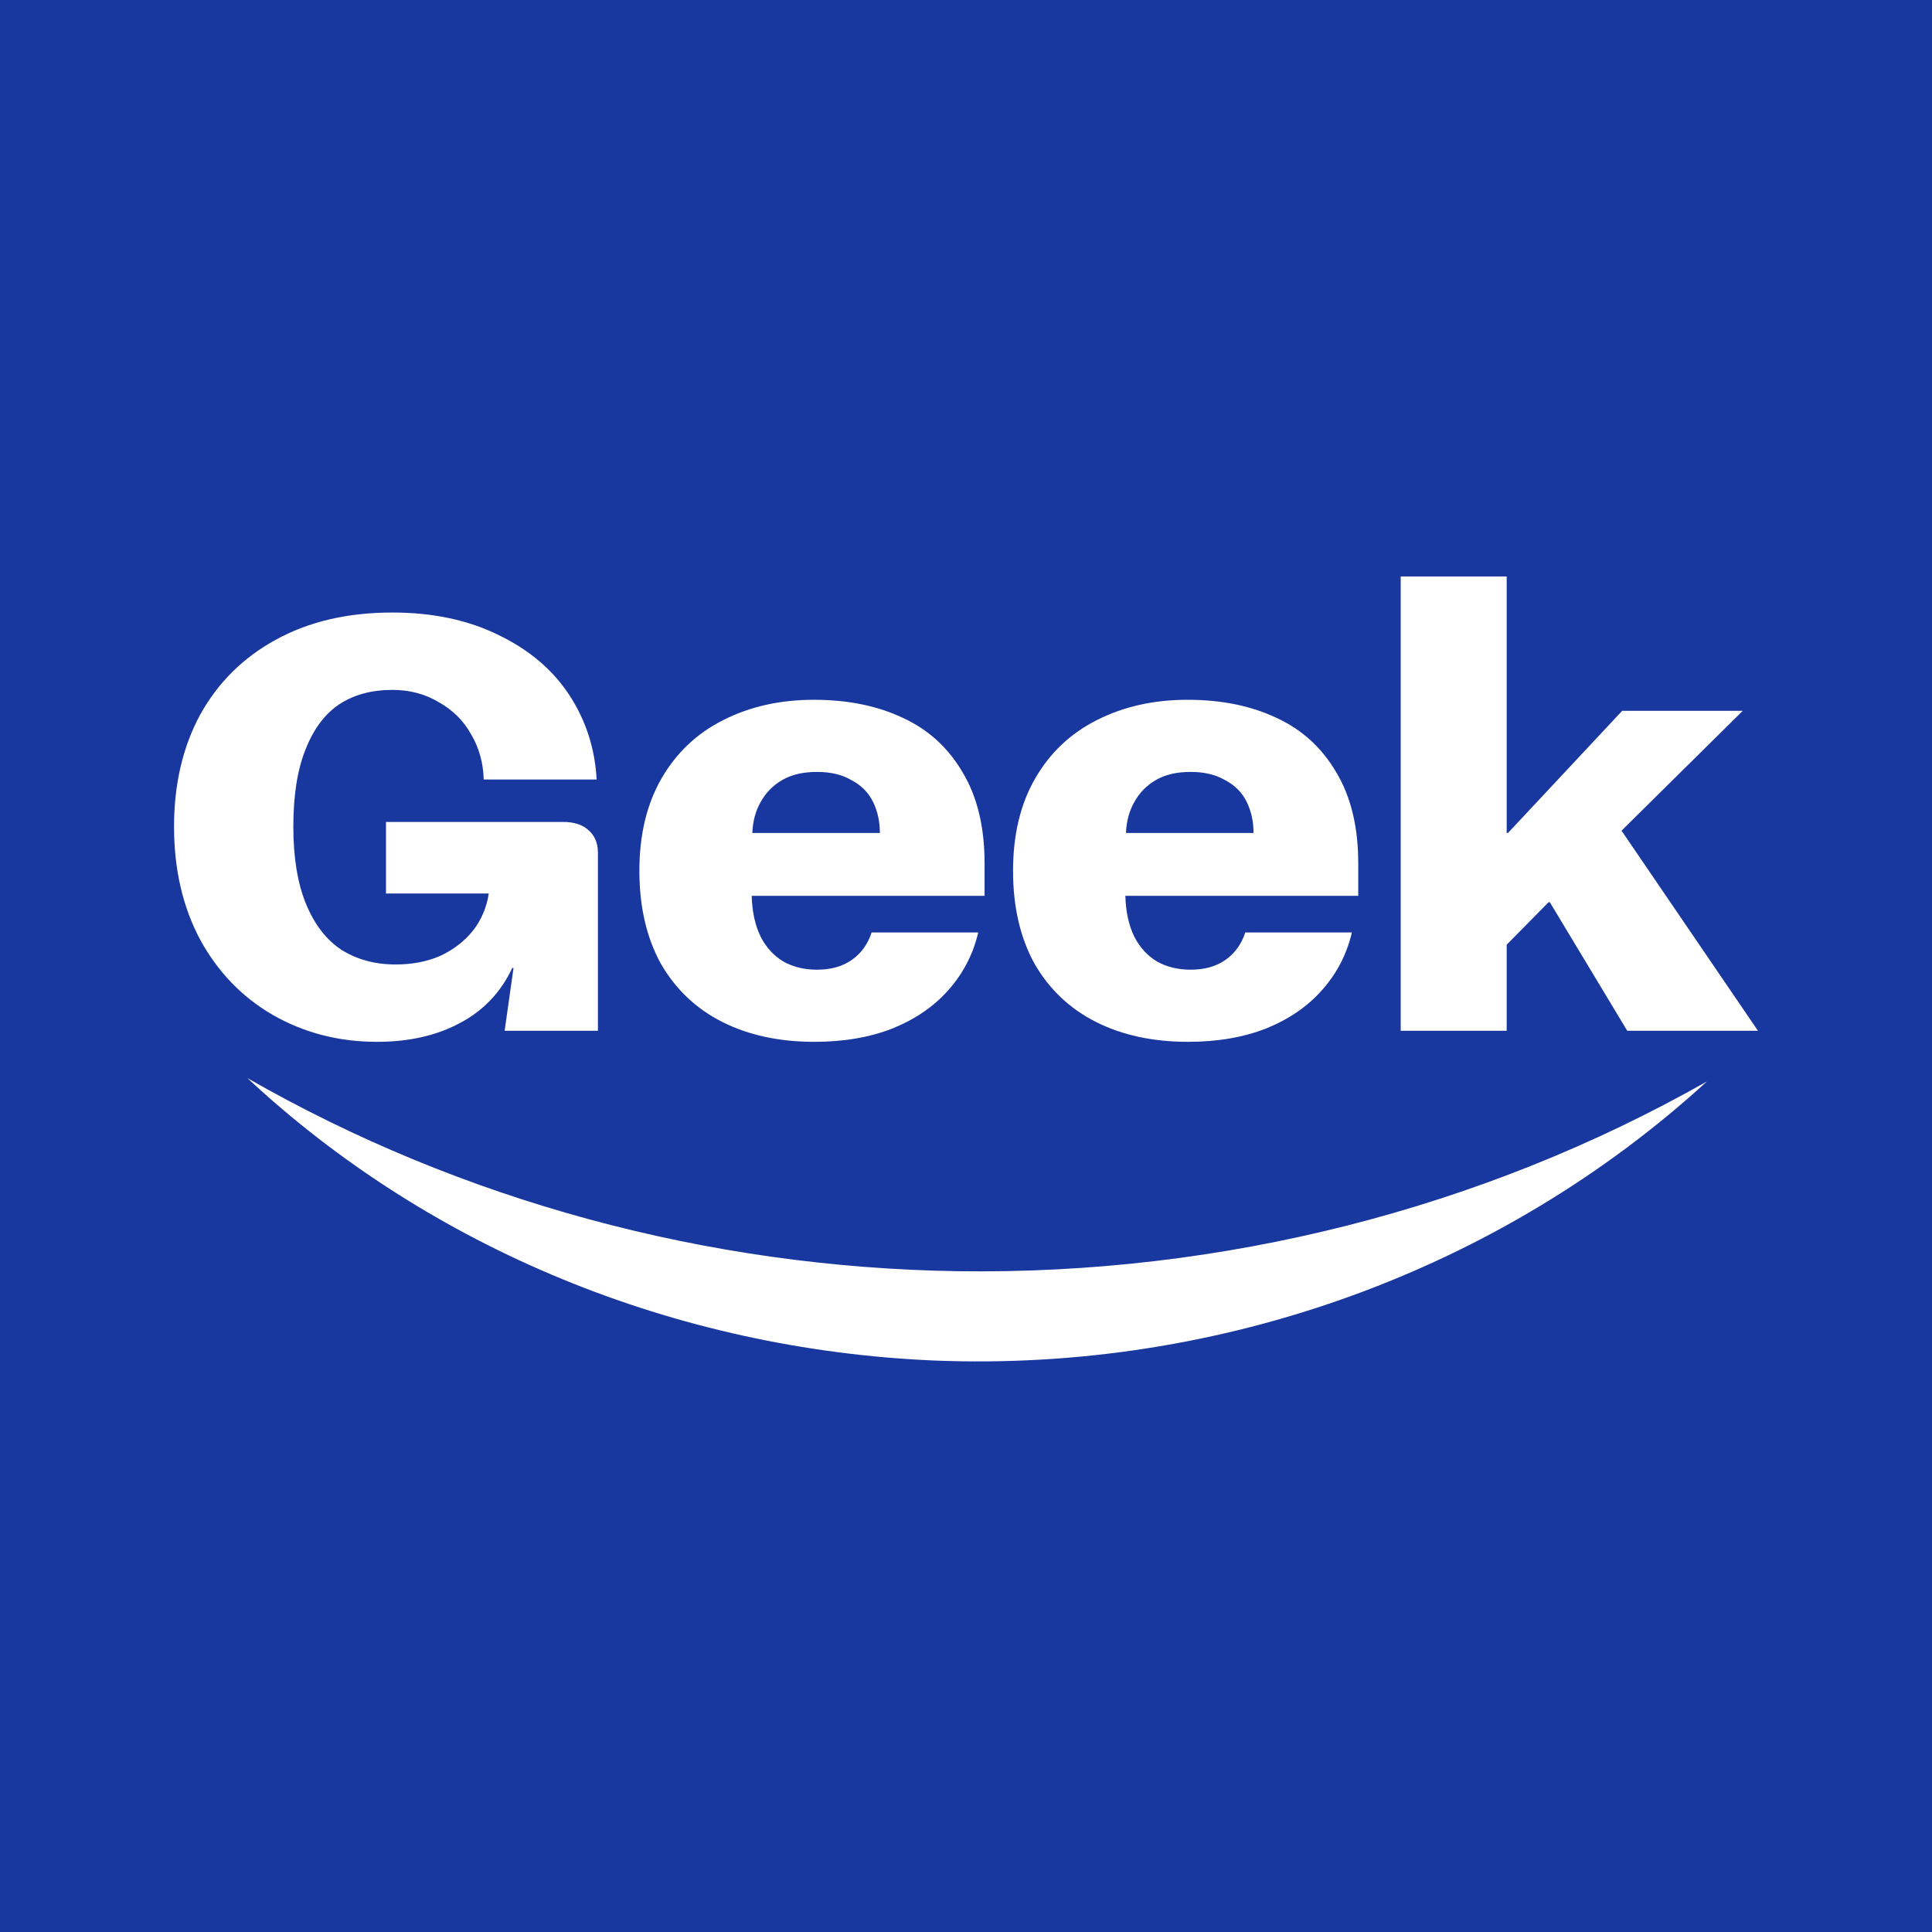
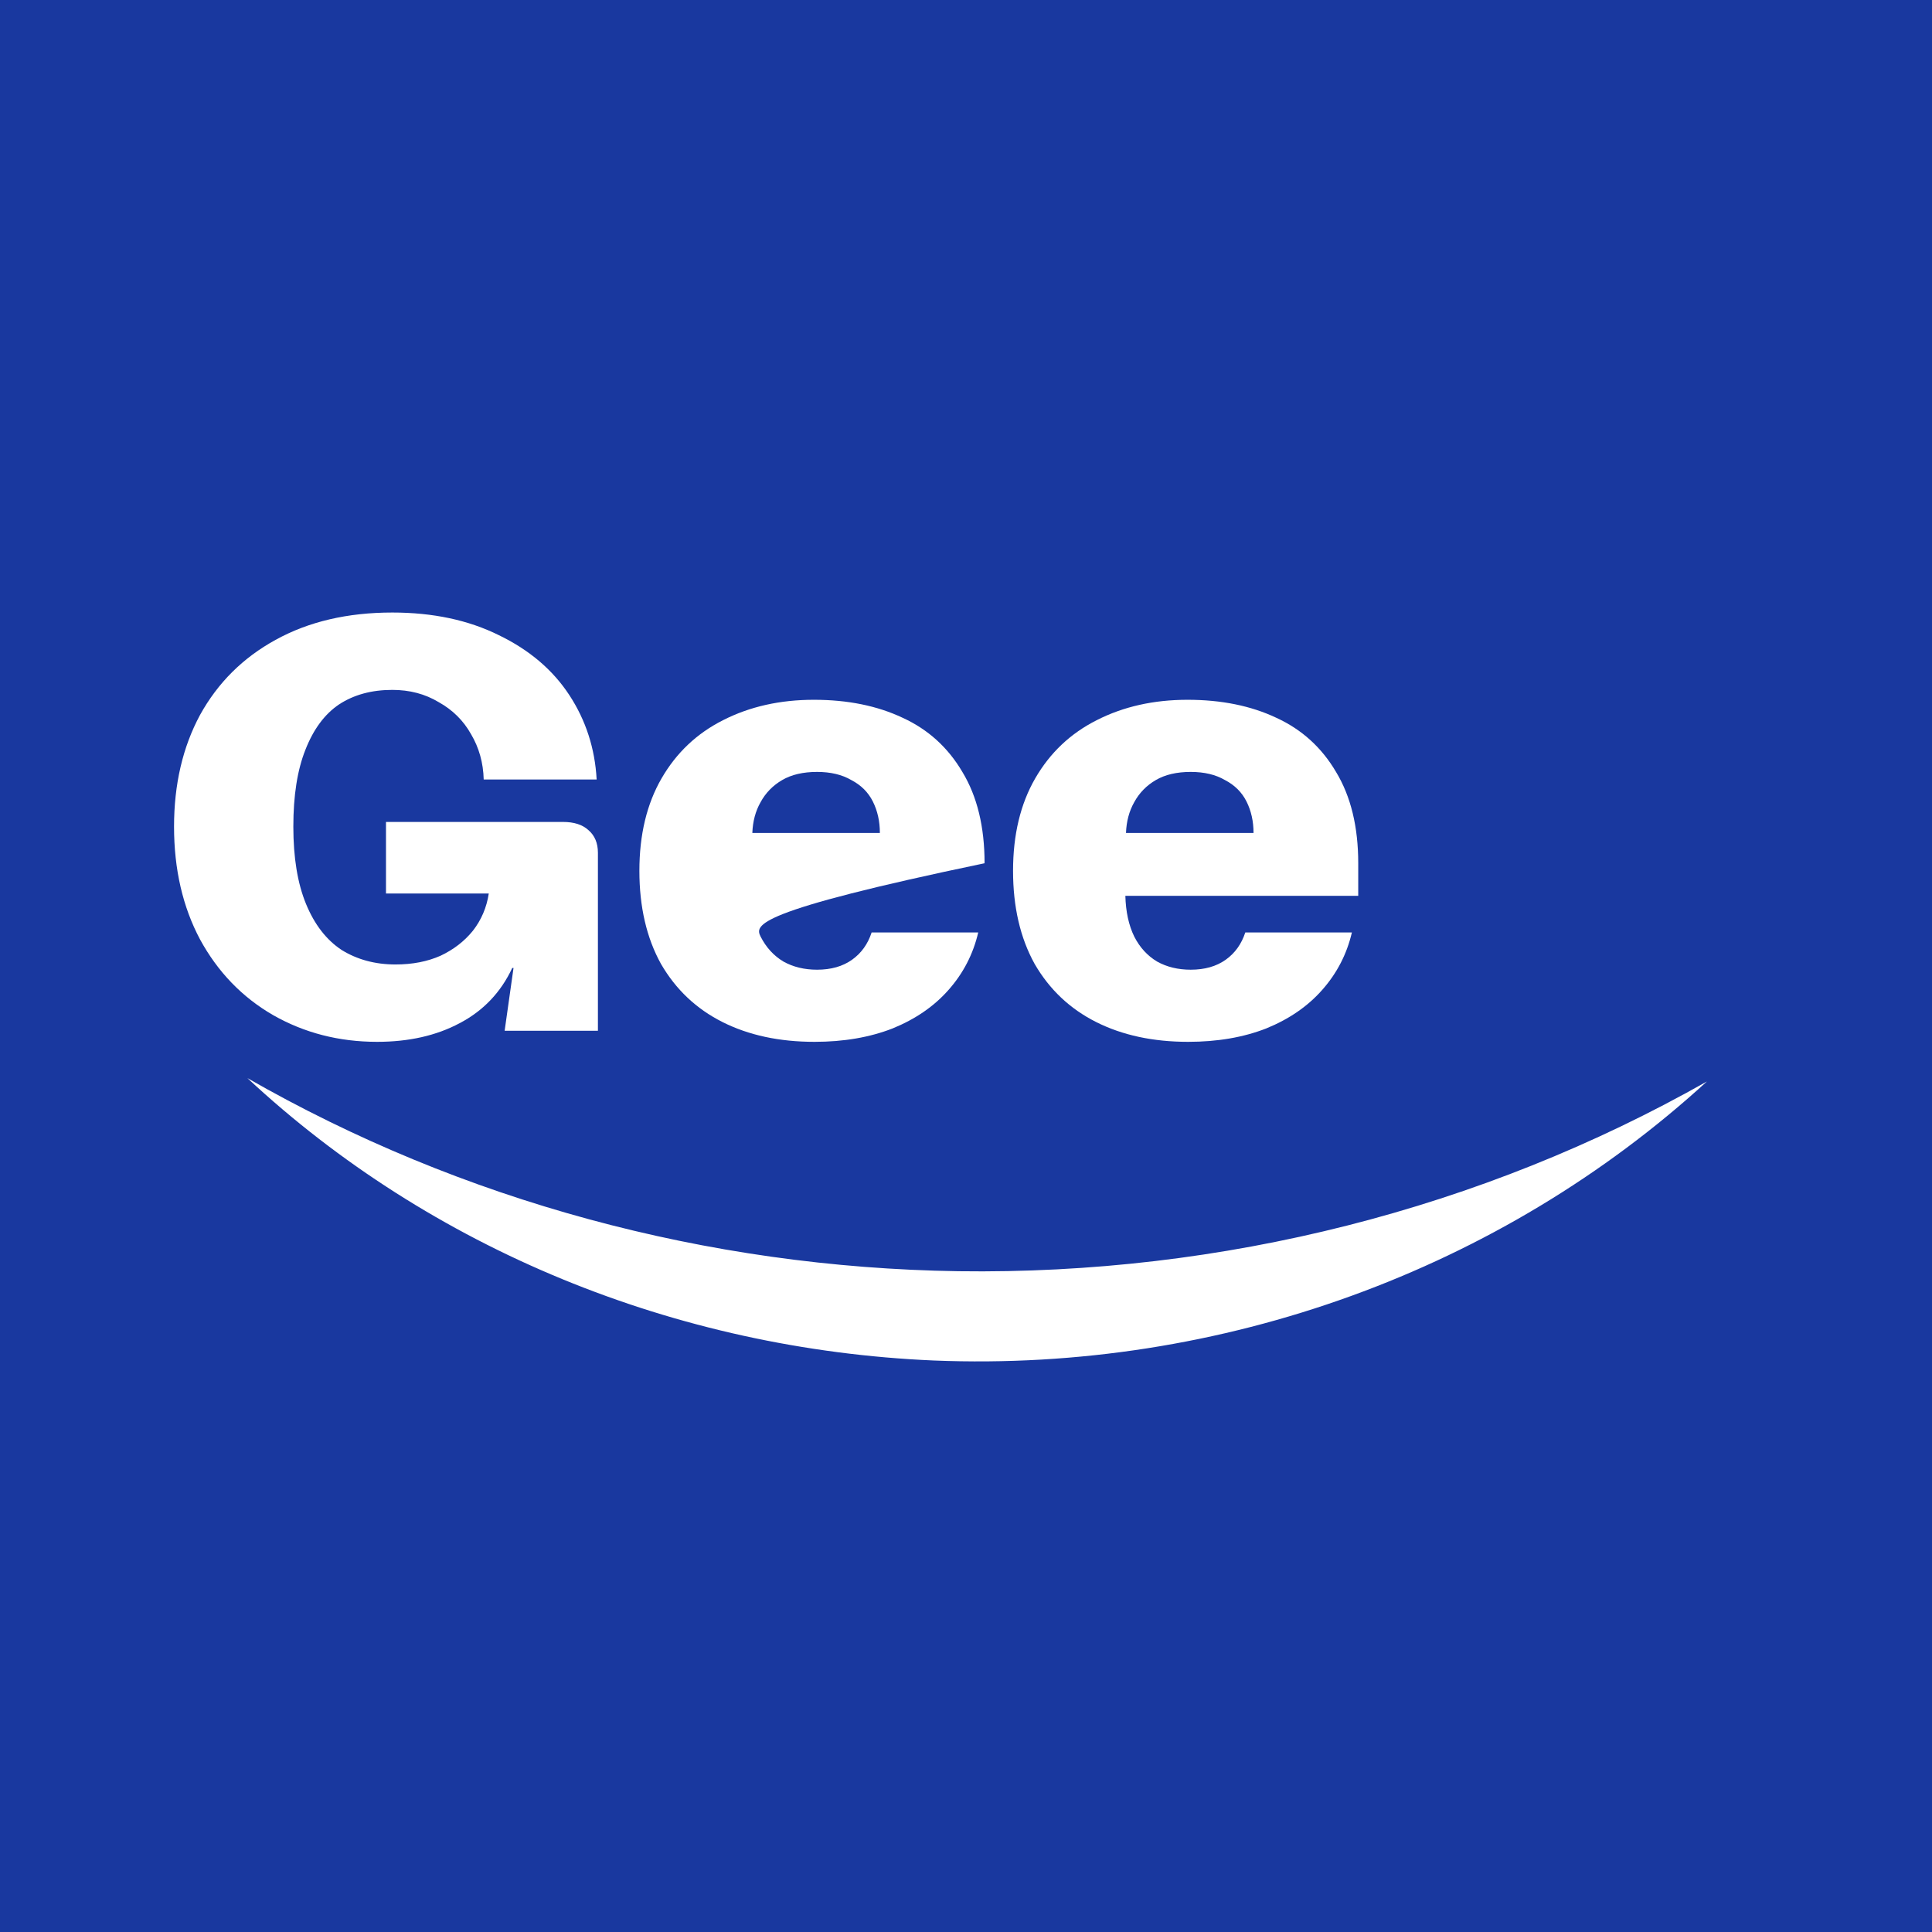
<svg xmlns="http://www.w3.org/2000/svg" width="250" height="250" xml:space="preserve" overflow="hidden">
  <rect width="100%" height="100%" fill="#808080" stroke="none" />
  <defs>
    <clipPath id="clip0">
      <rect x="515" y="235" width="250" height="250" />
    </clipPath>
  </defs>
  <g clip-path="url(#clip0)" transform="translate(-515 -235)">
    <path d="M0.499 1.381 255.245 1.381 255.245 256.126 0.499 256.126Z" fill="#19389F" transform="matrix(1 0 0 1 512.128 231.626)" />
    <path d="M0.499 1.381 255.245 1.381 255.245 256.126 0.499 256.126Z" stroke="#19389F" stroke-width="0.999" fill="none" transform="matrix(1 0 0 1 512.128 231.626)" />
    <path d="M51.668 138.187C46.742 138.187 42.253 137.033 38.202 134.724 34.206 132.415 31.059 129.154 28.759 124.939 26.515 120.723 25.393 115.856 25.393 110.336 25.393 104.866 26.515 100.048 28.759 95.883 31.059 91.718 34.316 88.481 38.531 86.173 42.8 83.814 47.836 82.635 53.639 82.635 58.894 82.635 63.492 83.613 67.433 85.57 71.374 87.477 74.412 90.062 76.547 93.324 78.682 96.585 79.859 100.224 80.078 104.239L65.463 104.239C65.408 102.081 64.86 100.124 63.82 98.367 62.835 96.611 61.439 95.231 59.633 94.227 57.881 93.173 55.883 92.646 53.639 92.646 50.956 92.646 48.657 93.273 46.742 94.528 44.88 95.783 43.43 97.74 42.39 100.399 41.35 103.009 40.83 106.321 40.83 110.336 40.83 114.351 41.377 117.687 42.472 120.347 43.567 123.007 45.099 124.989 47.07 126.294 49.095 127.548 51.422 128.176 54.049 128.176 56.239 128.176 58.182 127.799 59.879 127.046 61.576 126.244 62.972 125.165 64.067 123.809 65.161 122.404 65.846 120.798 66.119 118.992L52.818 118.992 52.818 109.733 75.726 109.733C77.149 109.733 78.244 110.085 79.01 110.787 79.832 111.489 80.242 112.468 80.242 113.723L80.242 136.756 68.172 136.756 69.322 128.627 69.157 128.627C67.679 131.788 65.408 134.172 62.342 135.778 59.332 137.383 55.774 138.187 51.668 138.187Z" fill="#FFFFFF" transform="matrix(1 0 0 1 512.128 231.626)" />
-     <path d="M108.271 138.187C103.727 138.187 99.758 137.334 96.364 135.627 92.971 133.921 90.316 131.412 88.4 128.1 86.539 124.738 85.608 120.723 85.608 116.056 85.608 111.39 86.566 107.399 88.482 104.088 90.398 100.776 93.053 98.267 96.447 96.56 99.895 94.804 103.809 93.926 108.189 93.926 112.567 93.926 116.399 94.704 119.683 96.259 122.968 97.765 125.54 100.098 127.401 103.26 129.318 106.421 130.276 110.361 130.276 115.078L130.276 119.293 100.142 119.293C100.197 121.351 100.579 123.107 101.291 124.562 102.003 125.967 102.988 127.046 104.247 127.799 105.506 128.501 106.957 128.853 108.598 128.853 110.405 128.853 111.911 128.426 113.115 127.573 114.319 126.72 115.168 125.54 115.66 124.035L129.454 124.035C128.798 126.845 127.511 129.33 125.595 131.487 123.734 133.595 121.326 135.251 118.37 136.455 115.413 137.609 112.048 138.187 108.271 138.187ZM116.727 111.164C116.727 109.658 116.426 108.304 115.824 107.099 115.223 105.894 114.292 104.966 113.033 104.314 111.828 103.611 110.351 103.26 108.598 103.26 106.792 103.26 105.287 103.611 104.083 104.314 102.878 105.016 101.948 105.97 101.291 107.174 100.634 108.329 100.279 109.658 100.224 111.164L116.727 111.164Z" fill="#FFFFFF" transform="matrix(1 0 0 1 512.128 231.626)" />
+     <path d="M108.271 138.187C103.727 138.187 99.758 137.334 96.364 135.627 92.971 133.921 90.316 131.412 88.4 128.1 86.539 124.738 85.608 120.723 85.608 116.056 85.608 111.39 86.566 107.399 88.482 104.088 90.398 100.776 93.053 98.267 96.447 96.56 99.895 94.804 103.809 93.926 108.189 93.926 112.567 93.926 116.399 94.704 119.683 96.259 122.968 97.765 125.54 100.098 127.401 103.26 129.318 106.421 130.276 110.361 130.276 115.078C100.197 121.351 100.579 123.107 101.291 124.562 102.003 125.967 102.988 127.046 104.247 127.799 105.506 128.501 106.957 128.853 108.598 128.853 110.405 128.853 111.911 128.426 113.115 127.573 114.319 126.72 115.168 125.54 115.66 124.035L129.454 124.035C128.798 126.845 127.511 129.33 125.595 131.487 123.734 133.595 121.326 135.251 118.37 136.455 115.413 137.609 112.048 138.187 108.271 138.187ZM116.727 111.164C116.727 109.658 116.426 108.304 115.824 107.099 115.223 105.894 114.292 104.966 113.033 104.314 111.828 103.611 110.351 103.26 108.598 103.26 106.792 103.26 105.287 103.611 104.083 104.314 102.878 105.016 101.948 105.97 101.291 107.174 100.634 108.329 100.279 109.658 100.224 111.164L116.727 111.164Z" fill="#FFFFFF" transform="matrix(1 0 0 1 512.128 231.626)" />
    <path d="M156.622 138.187C152.079 138.187 148.11 137.334 144.716 135.627 141.323 133.921 138.667 131.412 136.751 128.1 134.89 124.738 133.96 120.723 133.96 116.056 133.96 111.39 134.918 107.399 136.833 104.088 138.749 100.776 141.404 98.267 144.798 96.56 148.247 94.804 152.161 93.926 156.539 93.926 160.919 93.926 164.751 94.704 168.035 96.259 171.32 97.765 173.892 100.098 175.753 103.26 177.669 106.421 178.627 110.361 178.627 115.078L178.627 119.293 148.493 119.293C148.547 121.351 148.931 123.107 149.642 124.562 150.355 125.967 151.34 127.046 152.598 127.799 153.858 128.501 155.309 128.853 156.95 128.853 158.757 128.853 160.262 128.426 161.466 127.573 162.67 126.72 163.519 125.54 164.012 124.035L177.806 124.035C177.15 126.845 175.863 129.33 173.947 131.487 172.086 133.595 169.677 135.251 166.721 136.455 163.765 137.609 160.398 138.187 156.622 138.187ZM165.079 111.164C165.079 109.658 164.778 108.304 164.176 107.099 163.574 105.894 162.643 104.966 161.384 104.314 160.18 103.611 158.702 103.26 156.95 103.26 155.144 103.26 153.638 103.611 152.434 104.314 151.23 105.016 150.3 105.97 149.642 107.174 148.986 108.329 148.63 109.658 148.575 111.164L165.079 111.164Z" fill="#FFFFFF" transform="matrix(1 0 0 1 512.128 231.626)" />
-     <path d="M184.124 77.968 197.836 77.968 197.836 111.164 198 111.164 212.78 95.356 228.38 95.356 212.697 110.862 230.351 136.756 213.436 136.756 203.419 120.121 203.255 120.121 197.836 125.616 197.836 136.756 184.124 136.756 184.124 77.968Z" fill="#FFFFFF" transform="matrix(1 0 0 1 512.128 231.626)" />
    <path d="M34.883 142.879C58.584 164.959 90.258 177.991 123.707 179.423 161.003 180.936 197.128 167.653 223.743 143.317 194.568 159.84 160.993 168.35 126.871 167.869 94.363 167.384 62.593 158.753 34.883 142.879Z" fill="#FFFFFF" fill-rule="evenodd" transform="matrix(1 0 0 1 512.128 231.626)" />
  </g>
</svg>